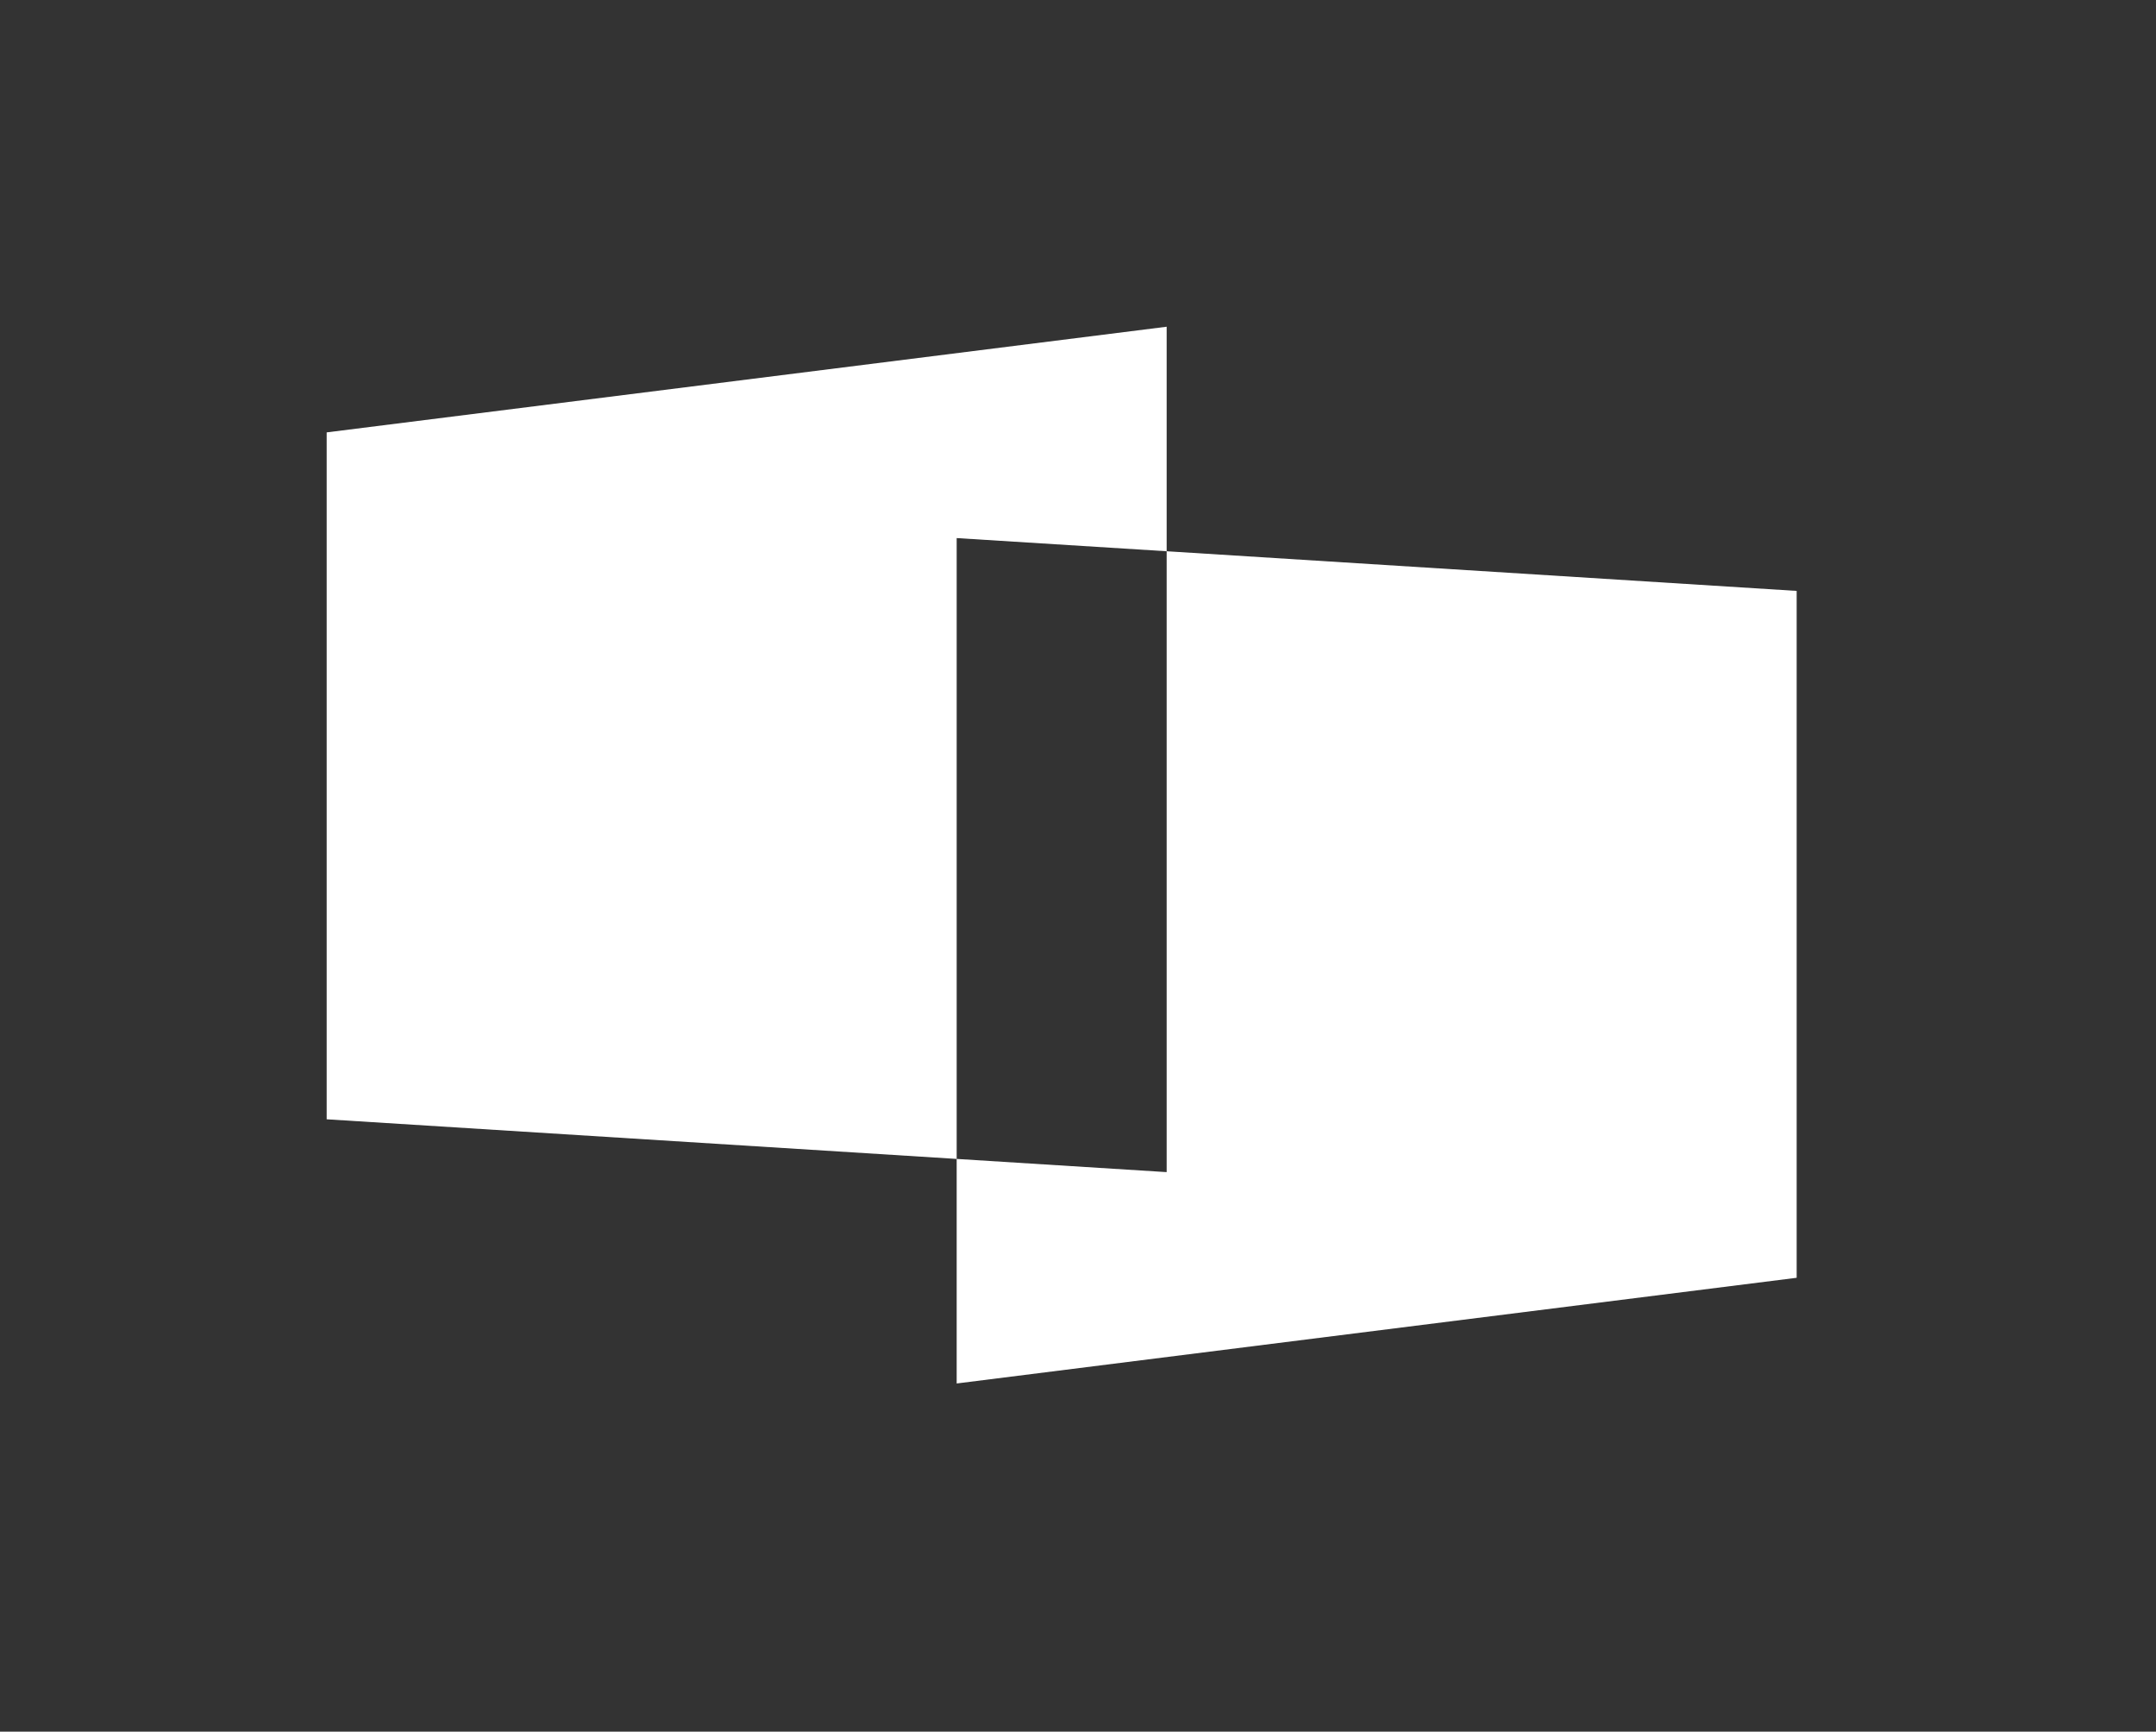
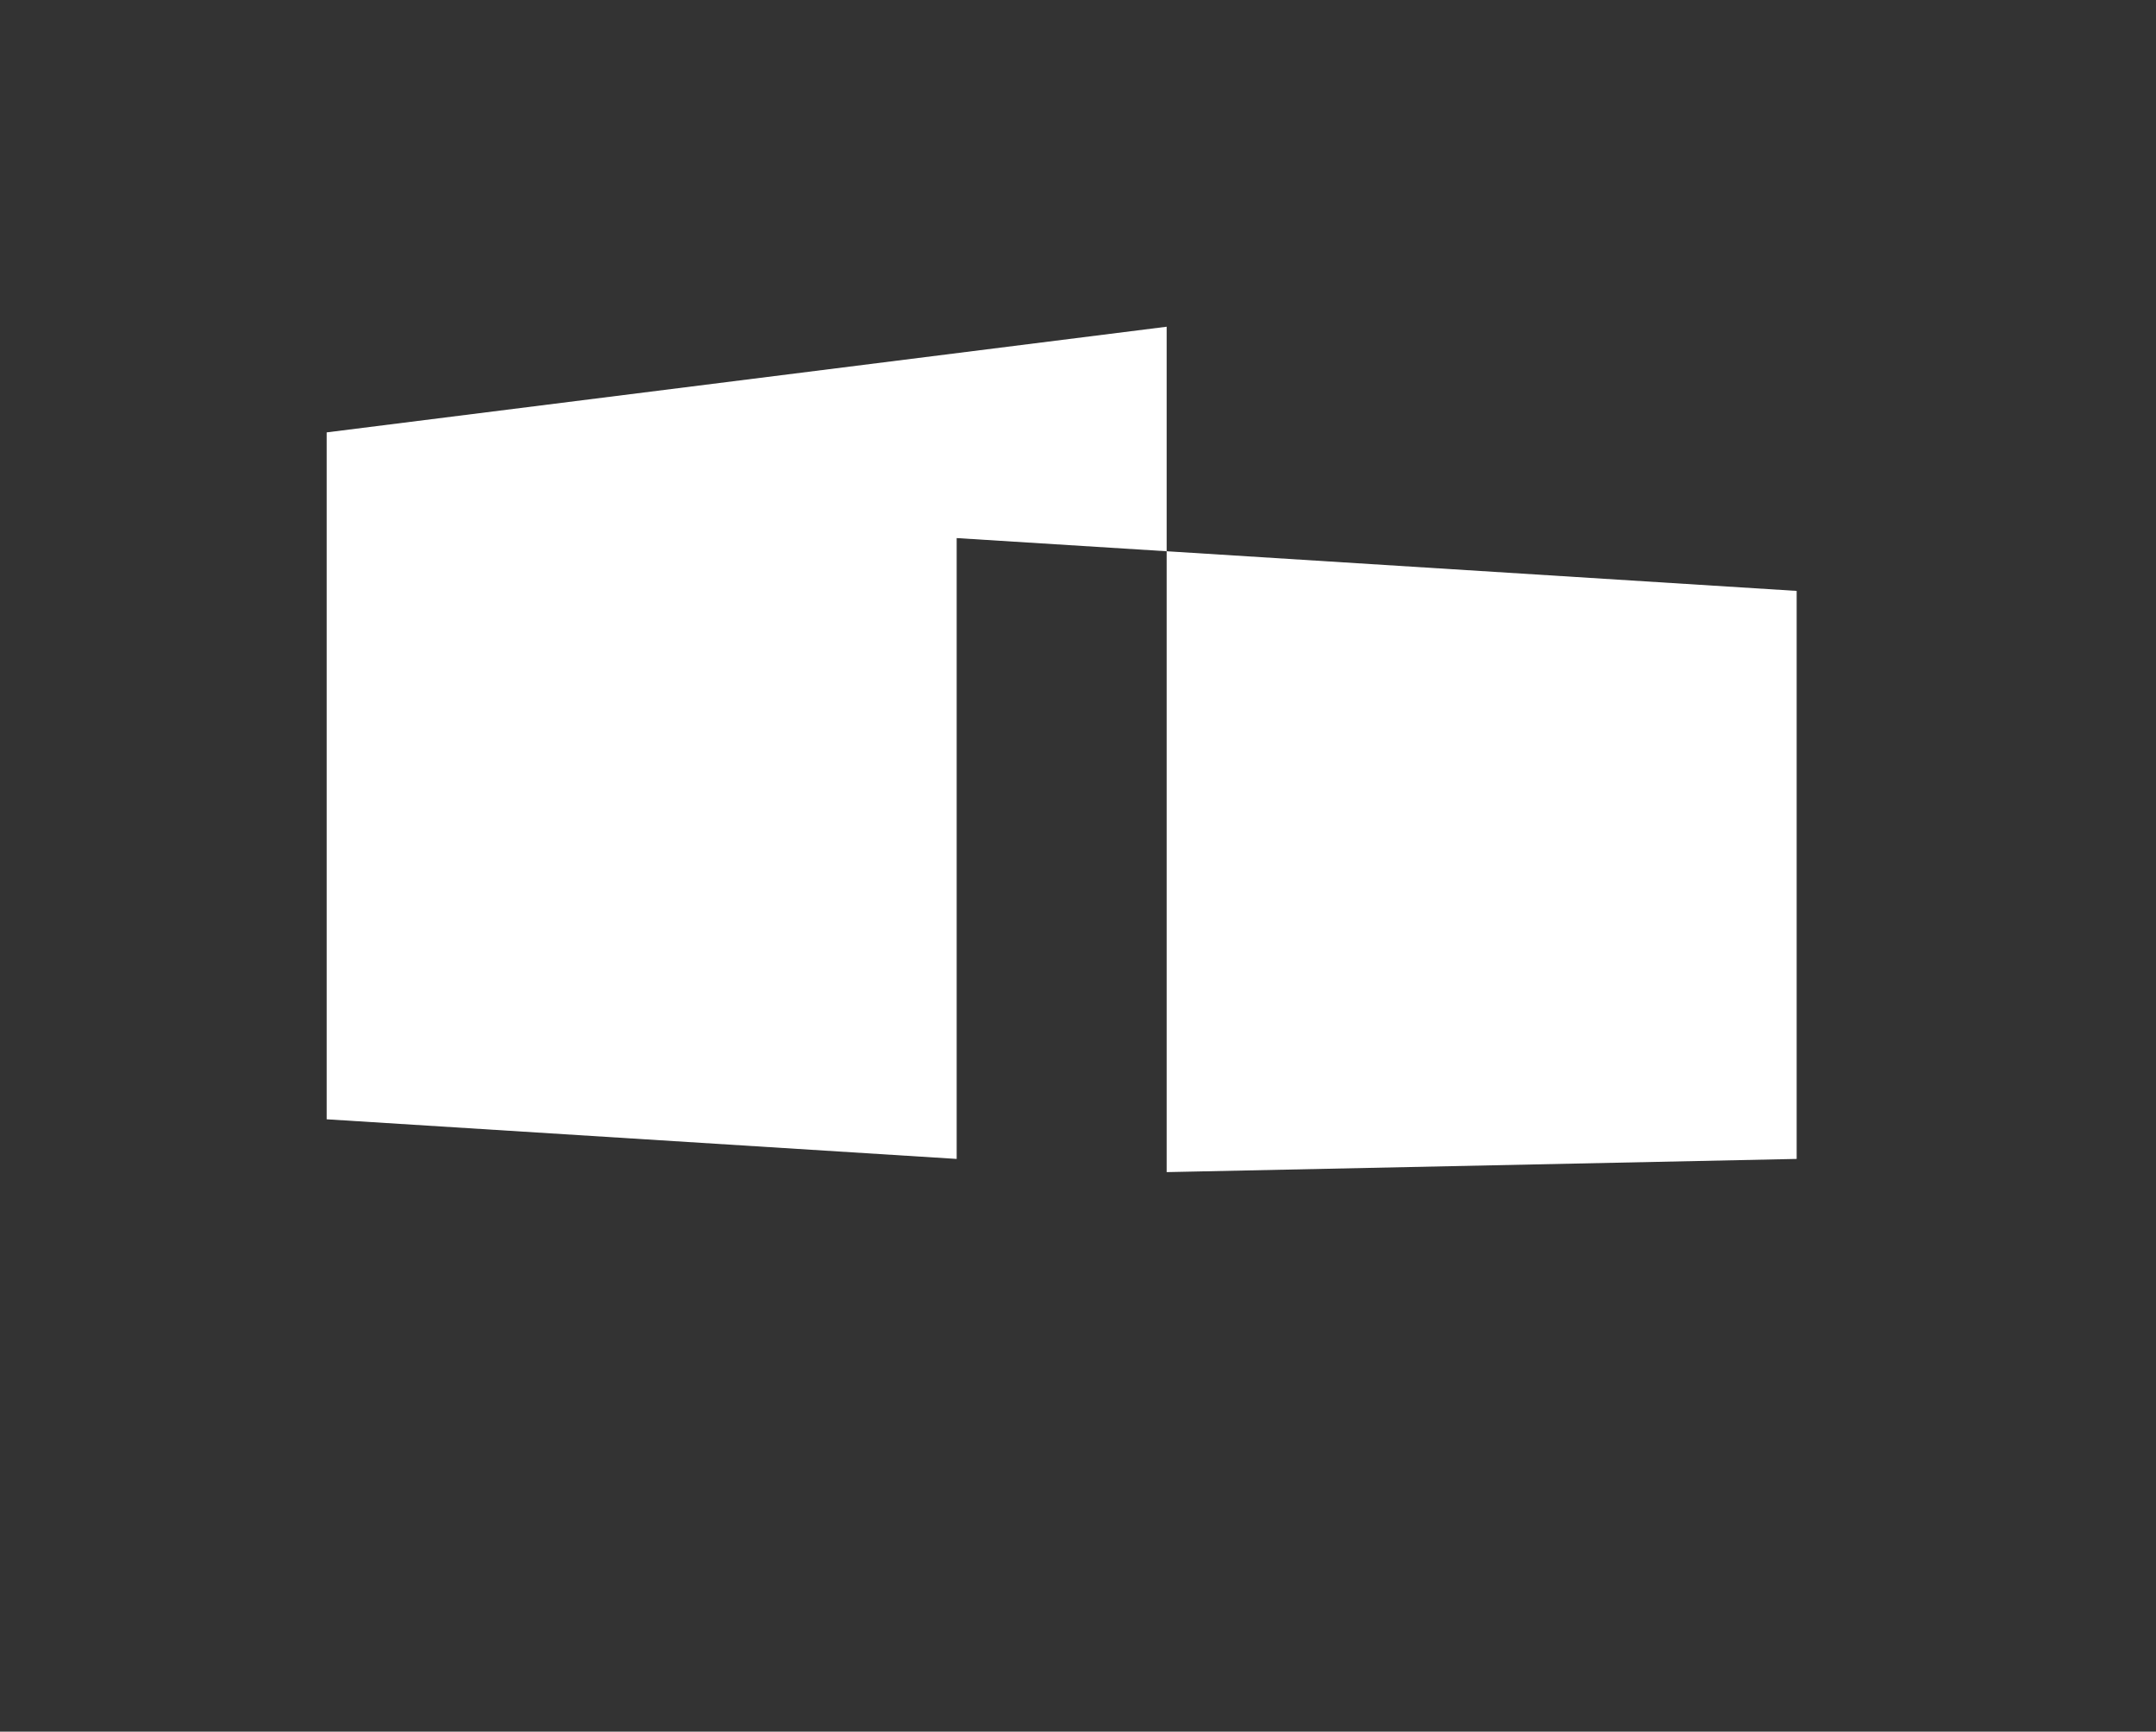
<svg xmlns="http://www.w3.org/2000/svg" width="66" height="53" viewBox="0 0 66 53" fill="none">
  <rect x="0" y="0" width="66" height="53" fill="#333333" stroke="none" />
-   <path d="M55 18.086V39.109L29.286 42.344V35.471L35.714 35.875V16.872L55 18.086ZM35.714 16.872L29.286 16.469V35.471L10 34.258V13.234L35.714 10V16.872Z" fill="white" style="mix-blend-mode:exclusion" />
+   <path d="M55 18.086V39.109V35.471L35.714 35.875V16.872L55 18.086ZM35.714 16.872L29.286 16.469V35.471L10 34.258V13.234L35.714 10V16.872Z" fill="white" style="mix-blend-mode:exclusion" />
</svg>